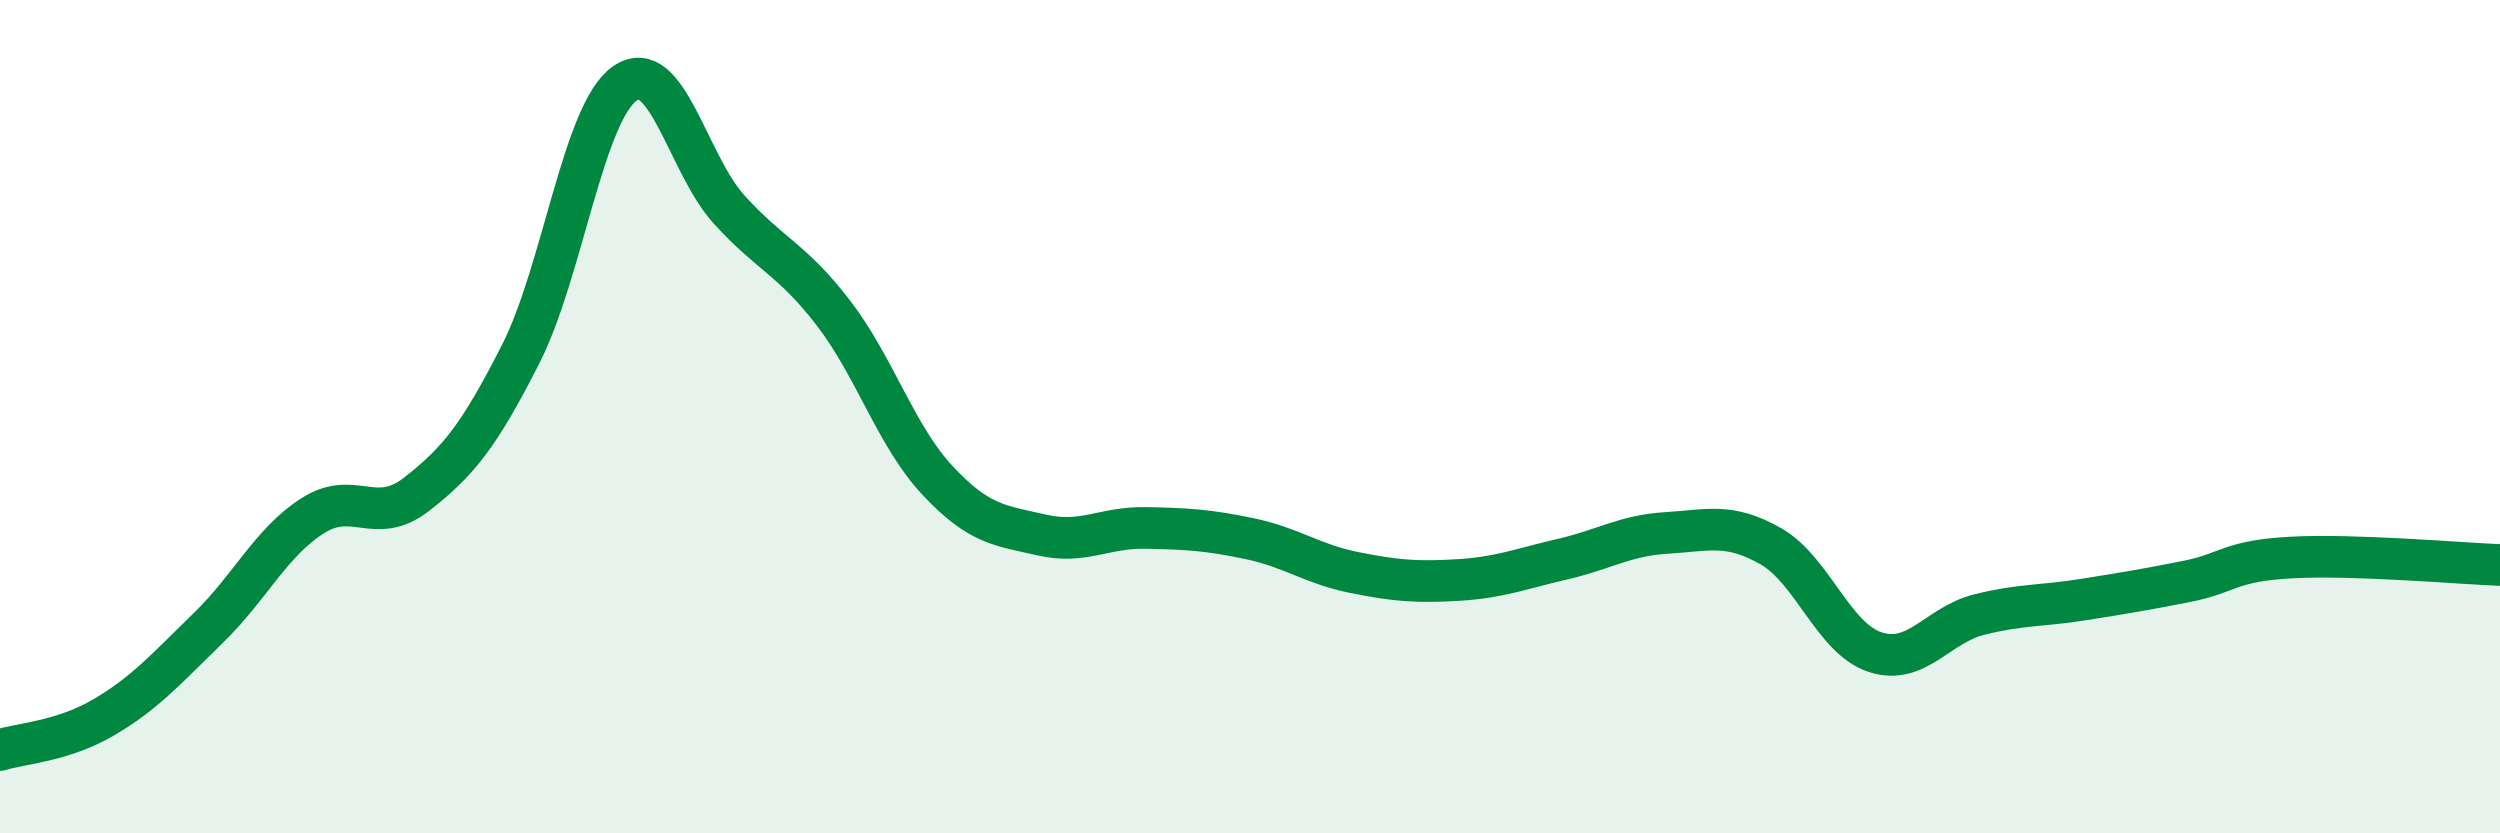
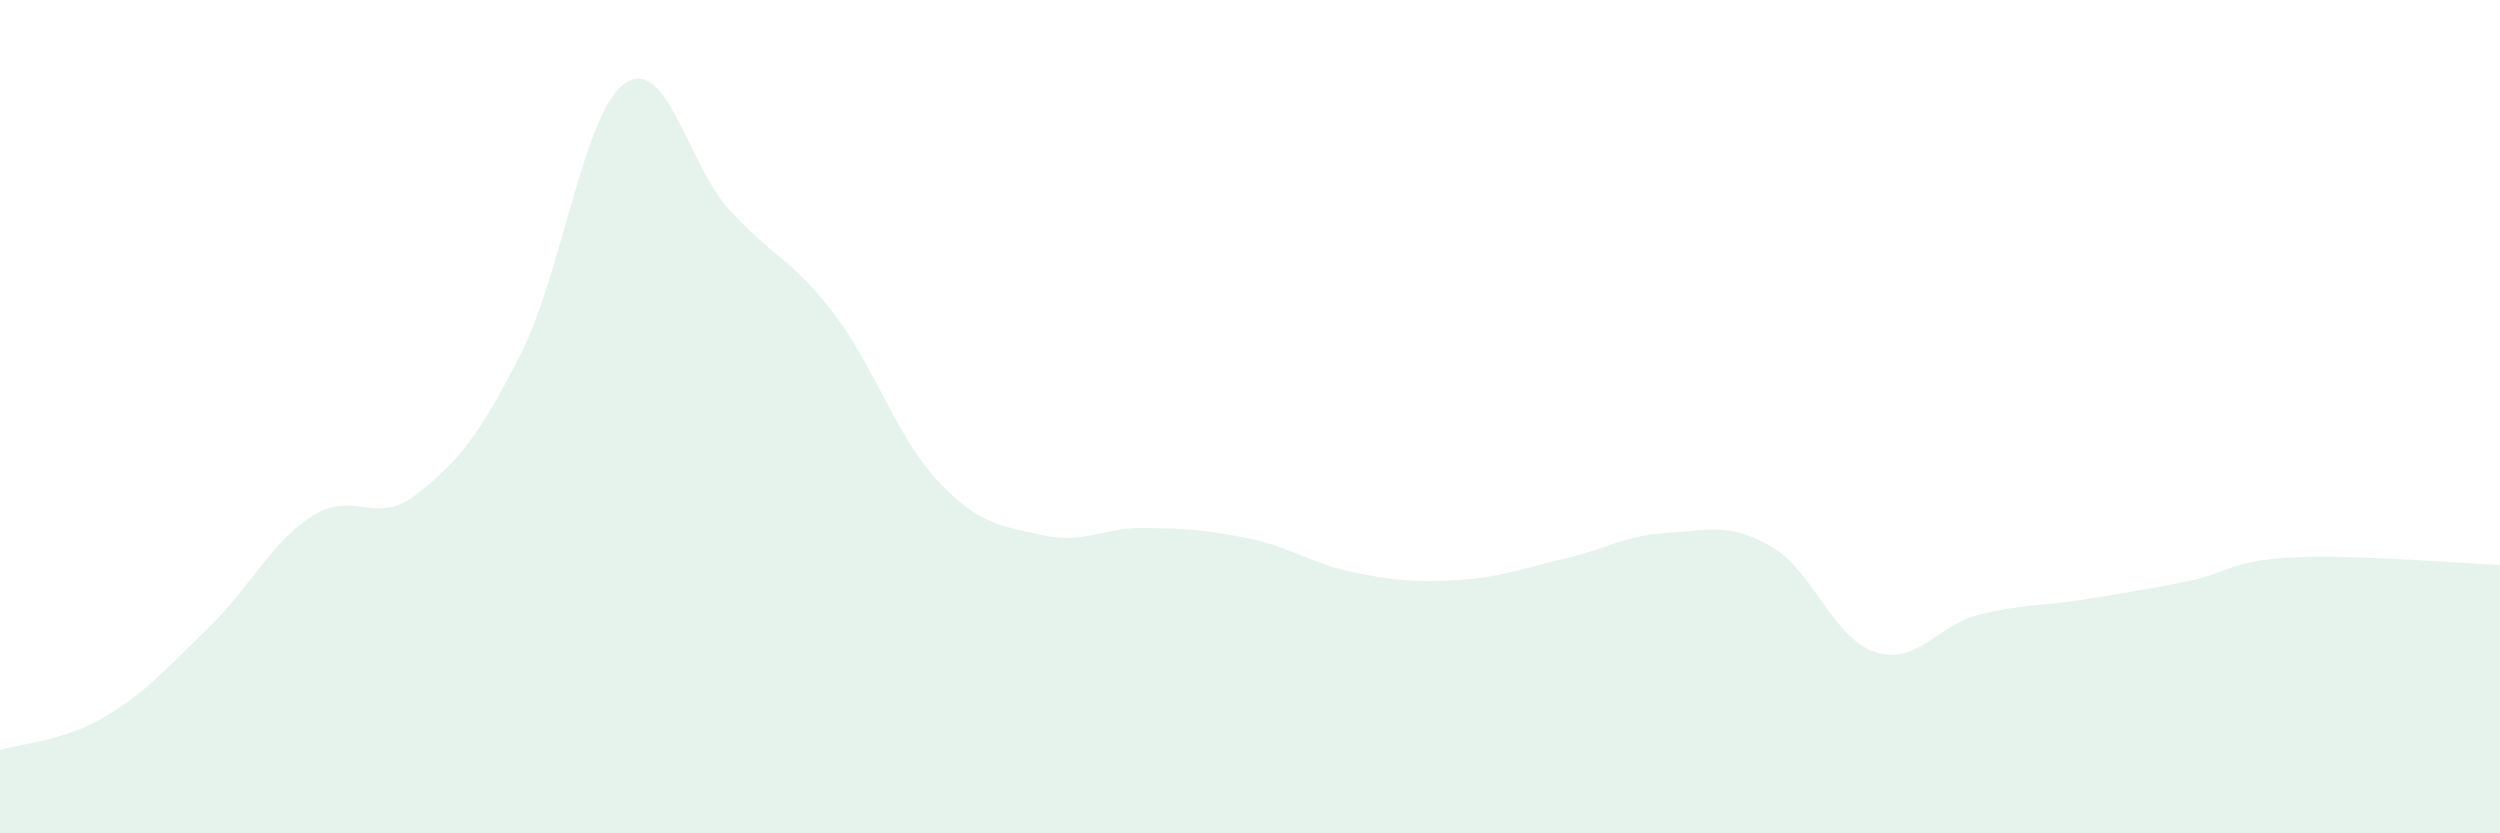
<svg xmlns="http://www.w3.org/2000/svg" width="60" height="20" viewBox="0 0 60 20">
  <path d="M 0,18 C 0.5,17.84 1.5,17.8 2.5,17.21 C 3.5,16.62 4,16.04 5,15.07 C 6,14.1 6.5,13.02 7.5,12.38 C 8.5,11.74 9,12.64 10,11.86 C 11,11.08 11.5,10.46 12.5,8.49 C 13.5,6.52 14,2.69 15,2 C 16,1.31 16.5,3.93 17.5,5.03 C 18.5,6.13 19,6.21 20,7.51 C 21,8.81 21.5,10.46 22.5,11.53 C 23.5,12.6 24,12.61 25,12.84 C 26,13.07 26.5,12.65 27.5,12.67 C 28.5,12.69 29,12.72 30,12.93 C 31,13.14 31.5,13.54 32.5,13.74 C 33.5,13.94 34,13.98 35,13.92 C 36,13.86 36.5,13.65 37.5,13.42 C 38.5,13.19 39,12.85 40,12.79 C 41,12.73 41.5,12.54 42.5,13.11 C 43.5,13.68 44,15.32 45,15.65 C 46,15.98 46.5,15 47.5,14.75 C 48.5,14.5 49,14.55 50,14.39 C 51,14.23 51.5,14.15 52.5,13.95 C 53.5,13.75 53.5,13.46 55,13.38 C 56.5,13.3 59,13.52 60,13.56L60 20L0 20Z" fill="#008740" opacity="0.1" stroke-linecap="round" stroke-linejoin="round" />
-   <path d="M 0,18 C 0.5,17.84 1.5,17.8 2.5,17.21 C 3.5,16.62 4,16.04 5,15.07 C 6,14.1 6.5,13.02 7.5,12.38 C 8.5,11.74 9,12.64 10,11.86 C 11,11.08 11.5,10.46 12.5,8.49 C 13.5,6.52 14,2.69 15,2 C 16,1.31 16.5,3.93 17.5,5.03 C 18.5,6.13 19,6.21 20,7.51 C 21,8.81 21.5,10.46 22.5,11.53 C 23.5,12.6 24,12.61 25,12.84 C 26,13.07 26.5,12.65 27.5,12.67 C 28.5,12.69 29,12.72 30,12.93 C 31,13.14 31.5,13.54 32.5,13.74 C 33.5,13.94 34,13.98 35,13.92 C 36,13.86 36.5,13.65 37.5,13.42 C 38.5,13.19 39,12.85 40,12.79 C 41,12.73 41.5,12.54 42.5,13.11 C 43.5,13.68 44,15.32 45,15.65 C 46,15.98 46.5,15 47.5,14.75 C 48.5,14.5 49,14.55 50,14.39 C 51,14.23 51.5,14.15 52.5,13.95 C 53.5,13.75 53.5,13.46 55,13.38 C 56.5,13.3 59,13.52 60,13.56" stroke="#008740" stroke-width="1" fill="none" stroke-linecap="round" stroke-linejoin="round" />
</svg>